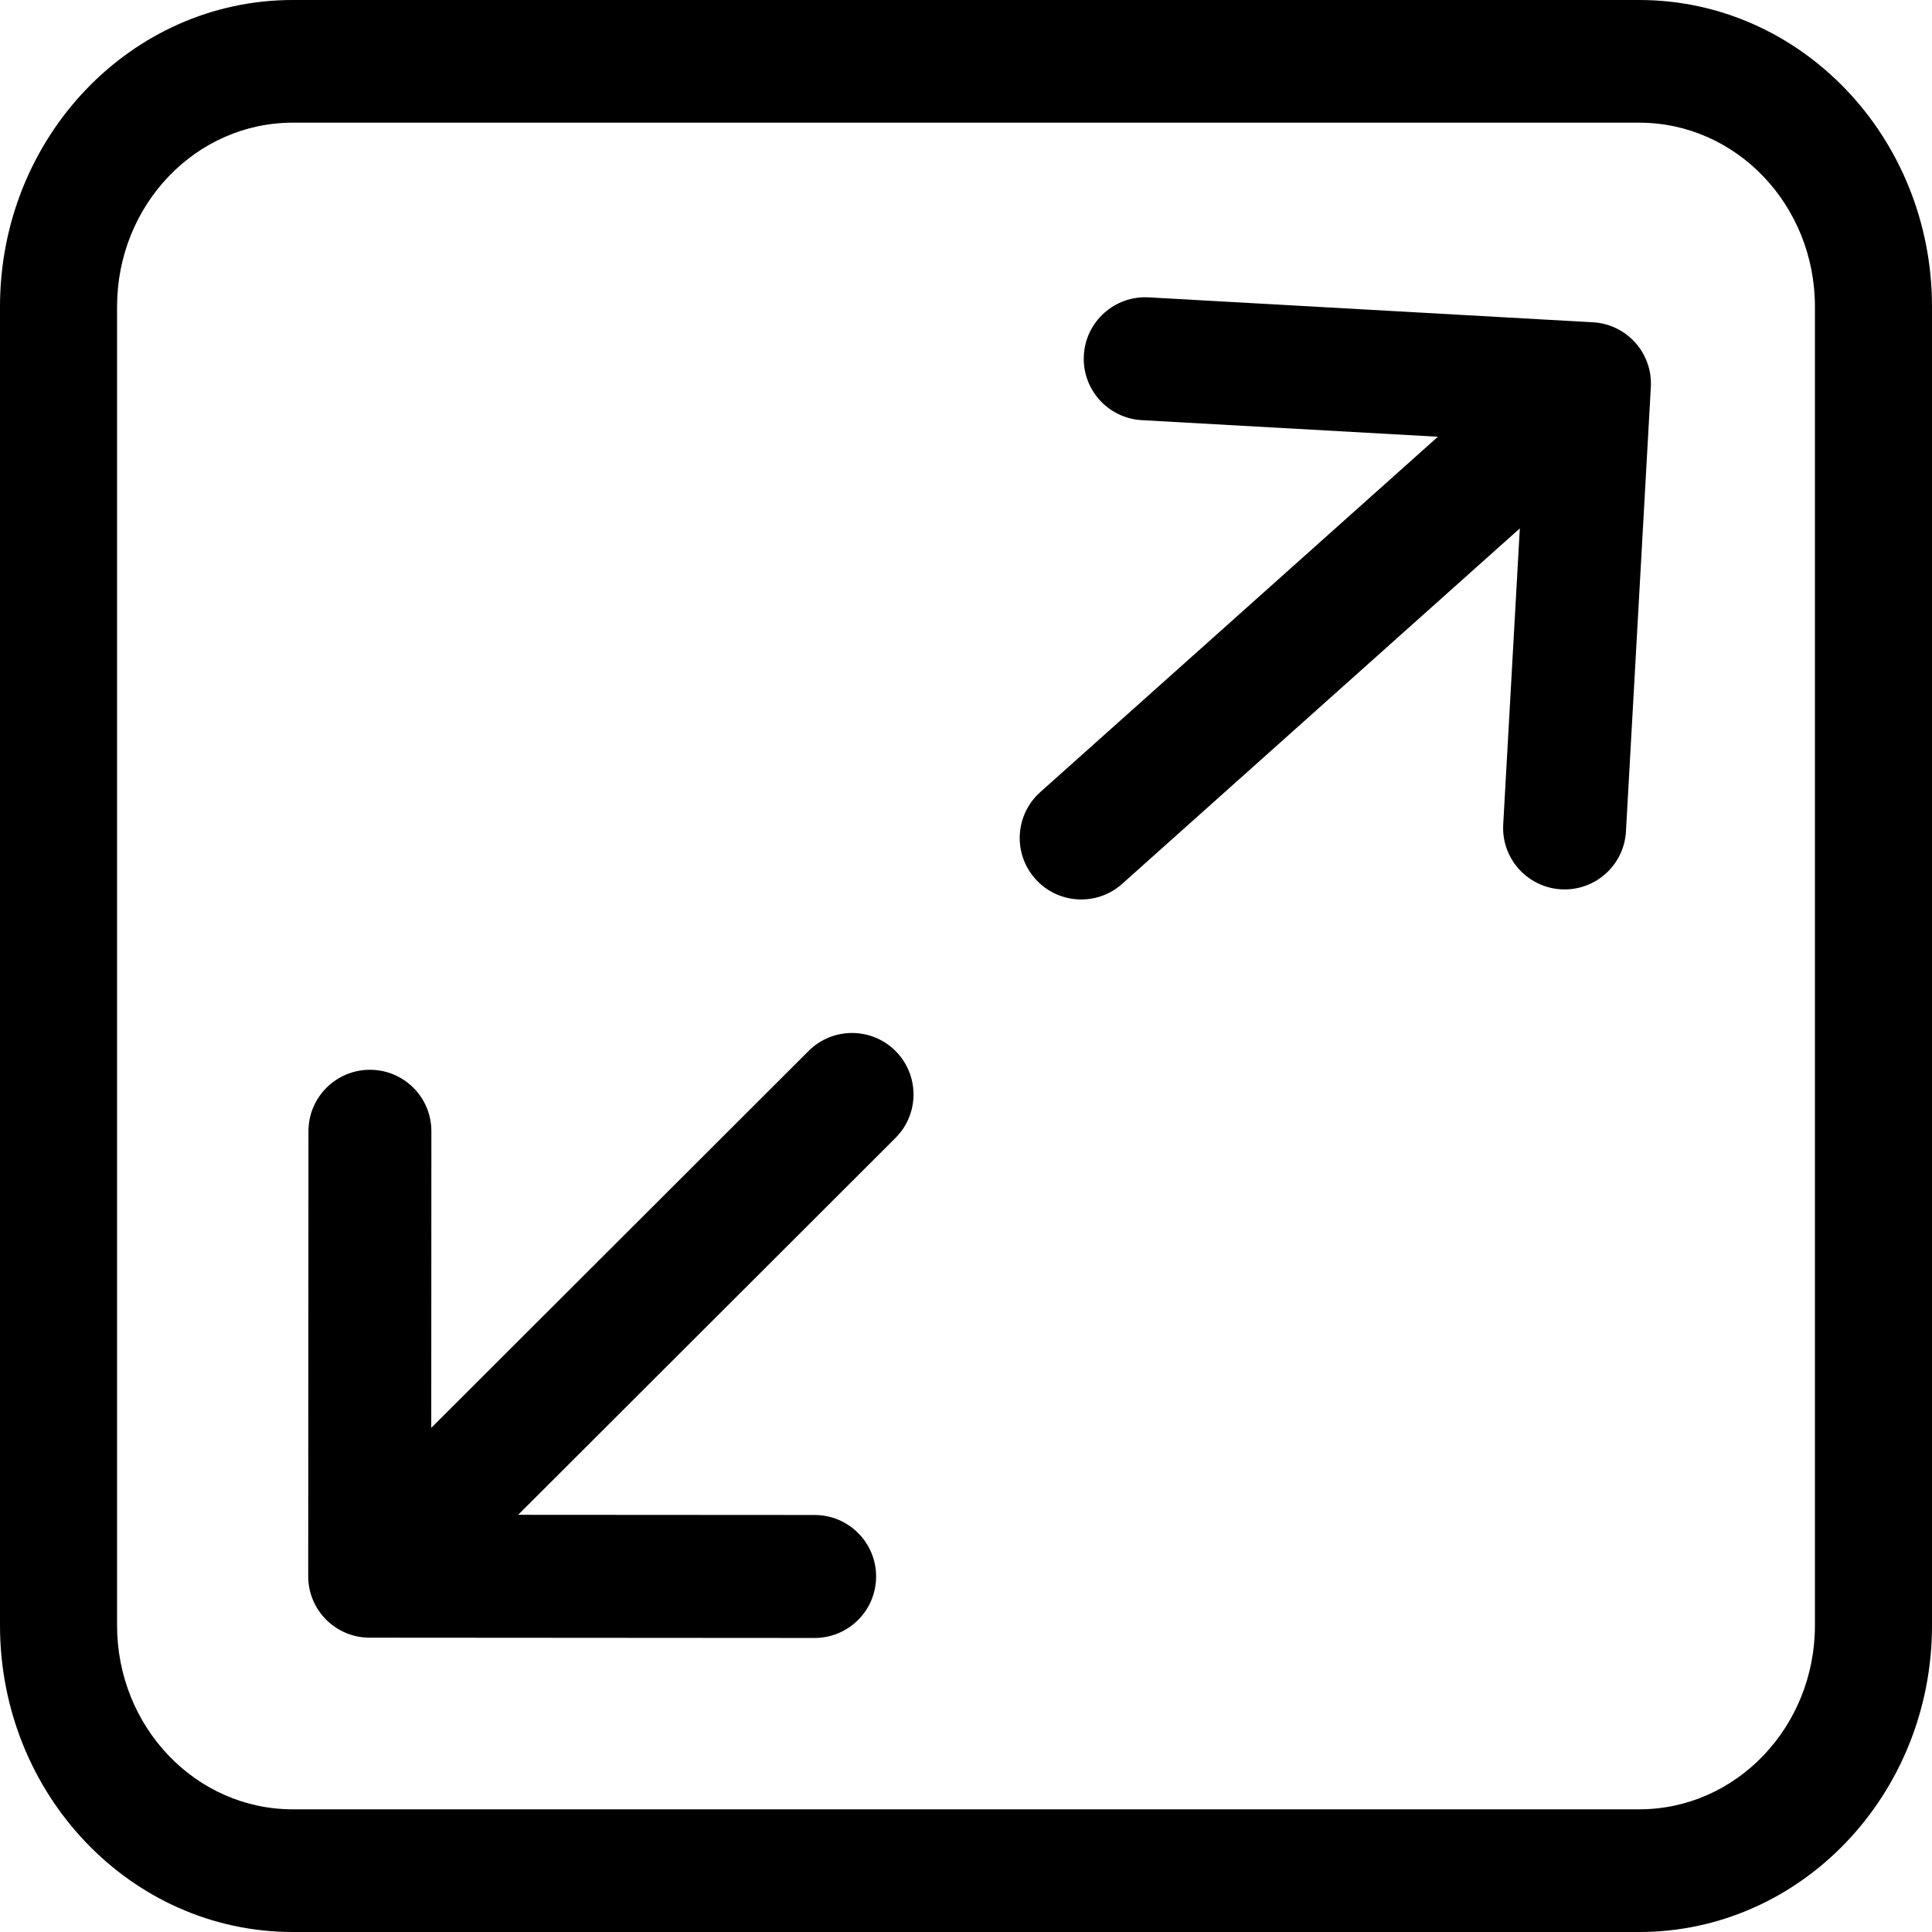
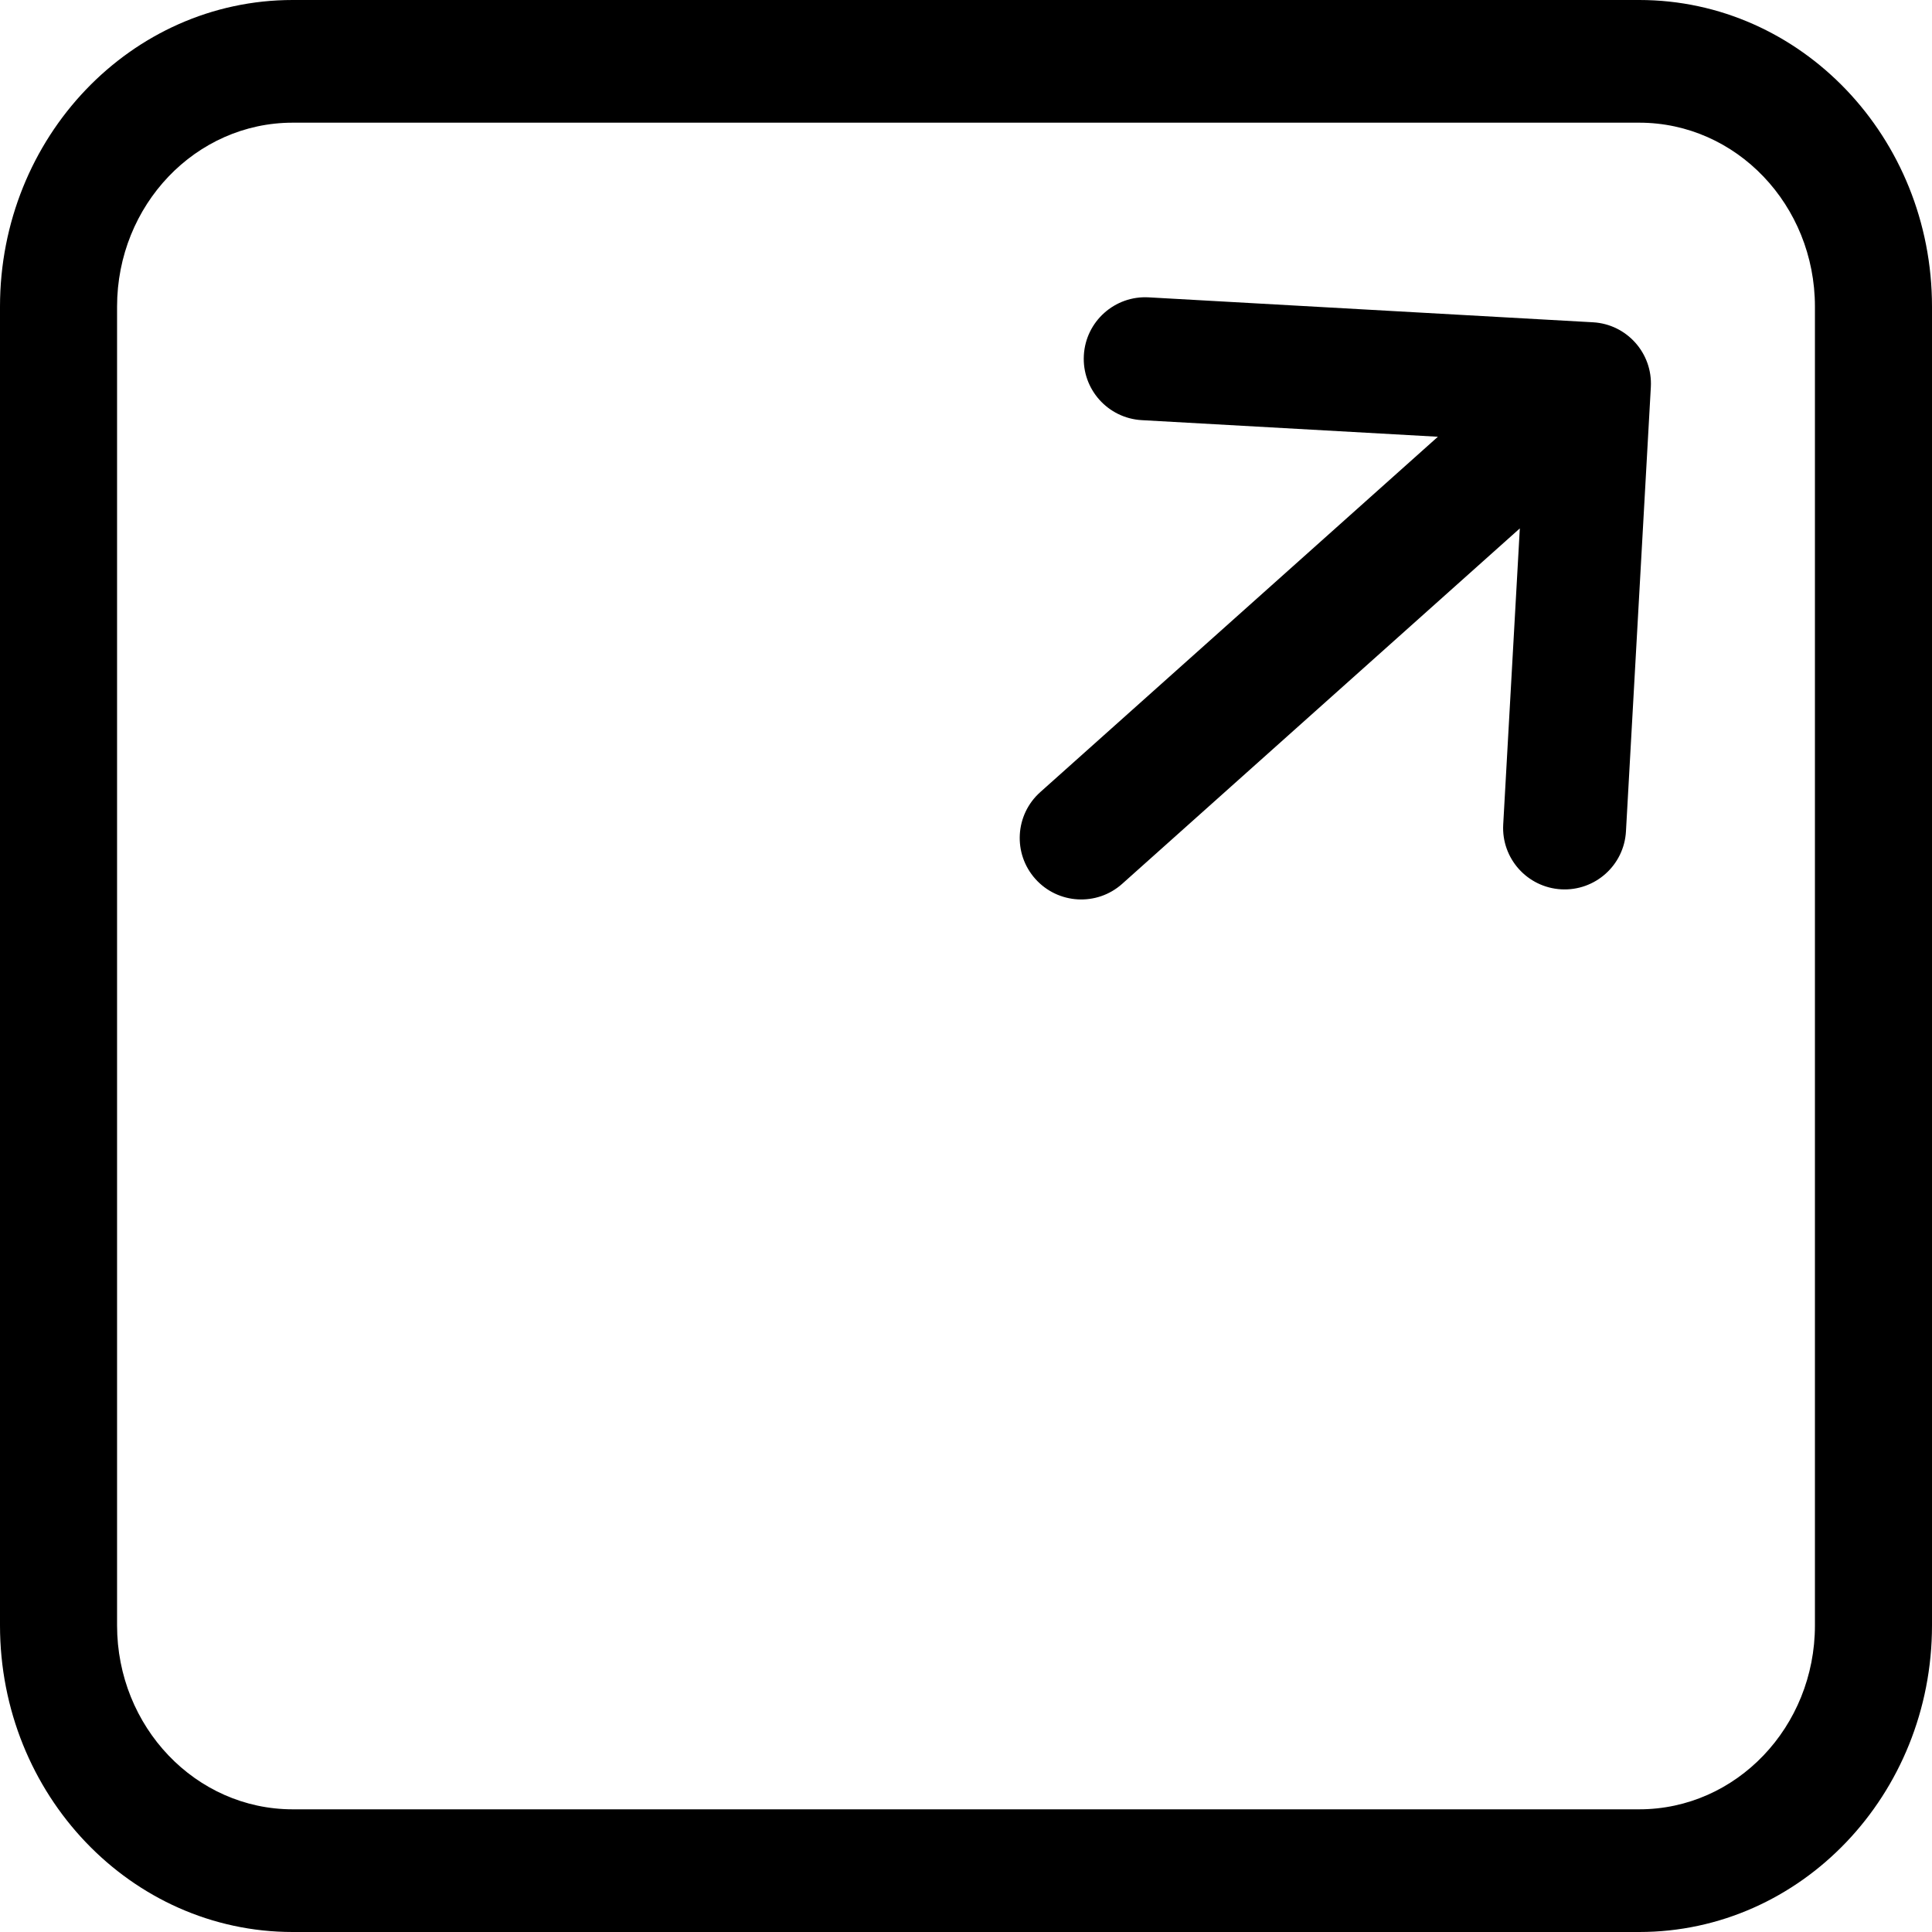
<svg xmlns="http://www.w3.org/2000/svg" width="32" height="32" viewBox="0 0 32 32" fill="none">
  <path fill-rule="evenodd" clip-rule="evenodd" d="M27.151 2.032H4.848C3.242 2.032 1.939 3.396 1.939 5.079V26.921C1.939 28.604 3.242 29.968 4.848 29.968H27.151C28.758 29.968 30.061 28.604 30.061 26.921V5.079C30.061 3.396 28.758 2.032 27.151 2.032ZM4.848 0C2.171 0 0 2.274 0 5.079V26.921C0 29.726 2.171 32 4.848 32H27.151C29.829 32 32 29.726 32 26.921V5.079C32 2.274 29.829 0 27.151 0H4.848Z" fill="black" />
-   <path fill-rule="evenodd" clip-rule="evenodd" d="M6.122 27.125C5.56 27.125 5.104 26.669 5.105 26.107L5.109 18.736C5.109 18.174 5.566 17.718 6.128 17.719C6.69 17.719 7.146 18.175 7.145 18.737L7.143 23.65L13.393 17.407C13.79 17.01 14.435 17.01 14.833 17.408C15.23 17.806 15.23 18.45 14.832 18.848L8.582 25.09L13.494 25.093C14.056 25.094 14.512 25.55 14.511 26.112C14.511 26.674 14.055 27.13 13.492 27.13L6.122 27.125Z" fill="black" />
  <path fill-rule="evenodd" clip-rule="evenodd" d="M26.384 5.338C26.945 5.369 27.375 5.85 27.343 6.412L26.931 13.77C26.9 14.332 26.419 14.761 25.858 14.73C25.296 14.698 24.866 14.218 24.898 13.656L25.173 8.752L18.587 14.639C18.167 15.014 17.524 14.977 17.149 14.558C16.774 14.139 16.81 13.495 17.23 13.12L23.816 7.234L18.911 6.959C18.35 6.927 17.92 6.447 17.952 5.885C17.983 5.324 18.464 4.894 19.025 4.925L26.384 5.338Z" fill="black" />
</svg>